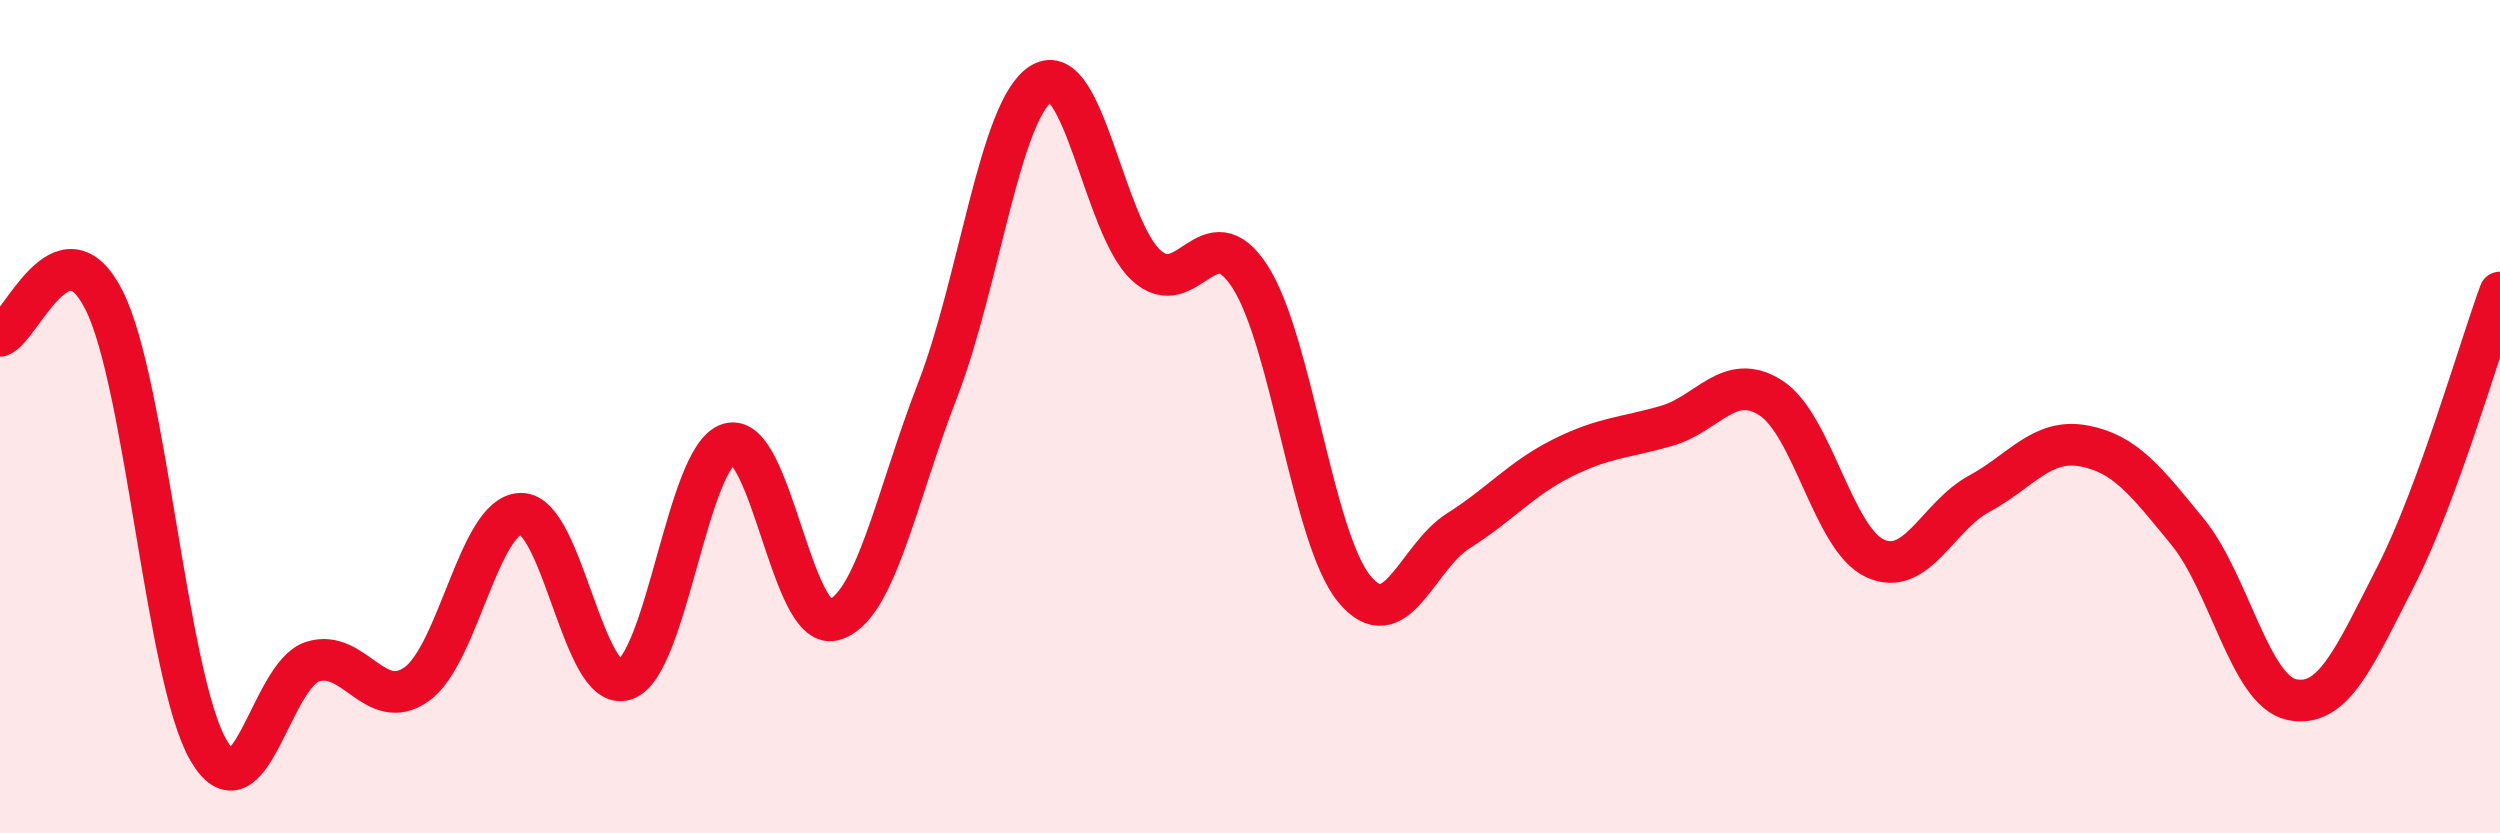
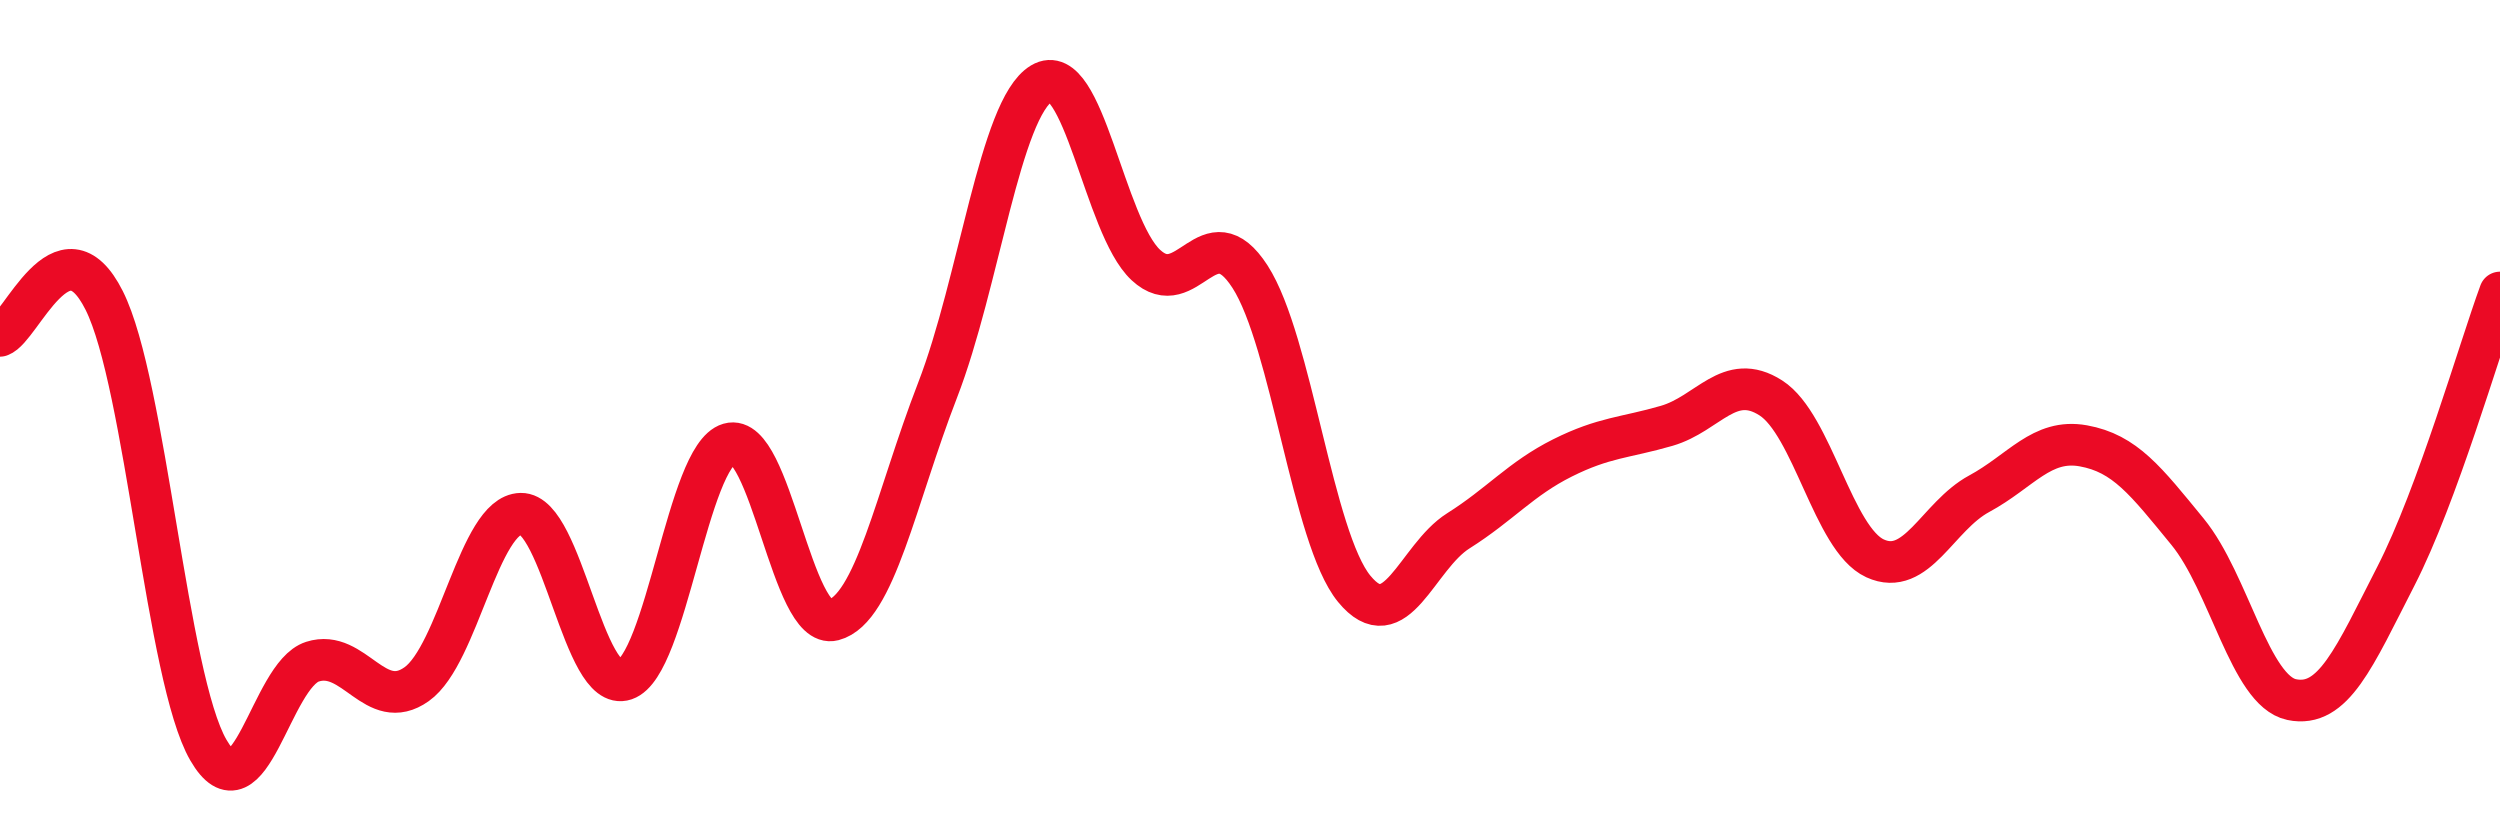
<svg xmlns="http://www.w3.org/2000/svg" width="60" height="20" viewBox="0 0 60 20">
-   <path d="M 0,8.06 C 0.5,7.89 1.5,5.22 2.5,7.21 C 3.5,9.2 4,16.27 5,18 C 6,19.73 6.5,16.2 7.5,15.88 C 8.5,15.56 9,17.13 10,16.42 C 11,15.71 11.5,12.35 12.5,12.33 C 13.5,12.31 14,16.65 15,16.31 C 16,15.97 16.5,10.94 17.5,10.65 C 18.5,10.36 19,15.14 20,14.88 C 21,14.62 21.5,11.95 22.5,9.37 C 23.5,6.79 24,2.6 25,2 C 26,1.4 26.5,5.43 27.5,6.36 C 28.5,7.29 29,5.09 30,6.64 C 31,8.19 31.5,12.91 32.5,14.13 C 33.5,15.35 34,13.37 35,12.74 C 36,12.11 36.5,11.49 37.5,10.99 C 38.5,10.49 39,10.51 40,10.22 C 41,9.93 41.5,8.91 42.5,9.55 C 43.5,10.19 44,12.94 45,13.4 C 46,13.86 46.5,12.39 47.5,11.85 C 48.5,11.31 49,10.52 50,10.7 C 51,10.88 51.5,11.54 52.5,12.76 C 53.5,13.98 54,16.58 55,16.79 C 56,17 56.5,15.78 57.5,13.83 C 58.5,11.88 59.5,8.38 60,7.02L60 20L0 20Z" fill="#EB0A25" opacity="0.1" stroke-linecap="round" stroke-linejoin="round" />
  <path d="M 0,8.06 C 0.5,7.89 1.5,5.22 2.5,7.21 C 3.5,9.2 4,16.27 5,18 C 6,19.73 6.5,16.2 7.5,15.88 C 8.5,15.56 9,17.13 10,16.42 C 11,15.71 11.5,12.35 12.5,12.33 C 13.5,12.31 14,16.65 15,16.31 C 16,15.97 16.5,10.94 17.5,10.65 C 18.5,10.36 19,15.14 20,14.88 C 21,14.62 21.5,11.95 22.5,9.37 C 23.5,6.79 24,2.6 25,2 C 26,1.4 26.5,5.43 27.5,6.36 C 28.5,7.29 29,5.09 30,6.64 C 31,8.19 31.5,12.91 32.5,14.13 C 33.5,15.35 34,13.37 35,12.74 C 36,12.11 36.5,11.49 37.5,10.99 C 38.5,10.49 39,10.51 40,10.22 C 41,9.93 41.5,8.91 42.5,9.55 C 43.5,10.19 44,12.94 45,13.4 C 46,13.86 46.5,12.39 47.5,11.85 C 48.5,11.31 49,10.52 50,10.7 C 51,10.88 51.5,11.54 52.5,12.76 C 53.5,13.98 54,16.58 55,16.79 C 56,17 56.5,15.78 57.5,13.83 C 58.5,11.88 59.5,8.38 60,7.02" stroke="#EB0A25" stroke-width="1" fill="none" stroke-linecap="round" stroke-linejoin="round" />
</svg>